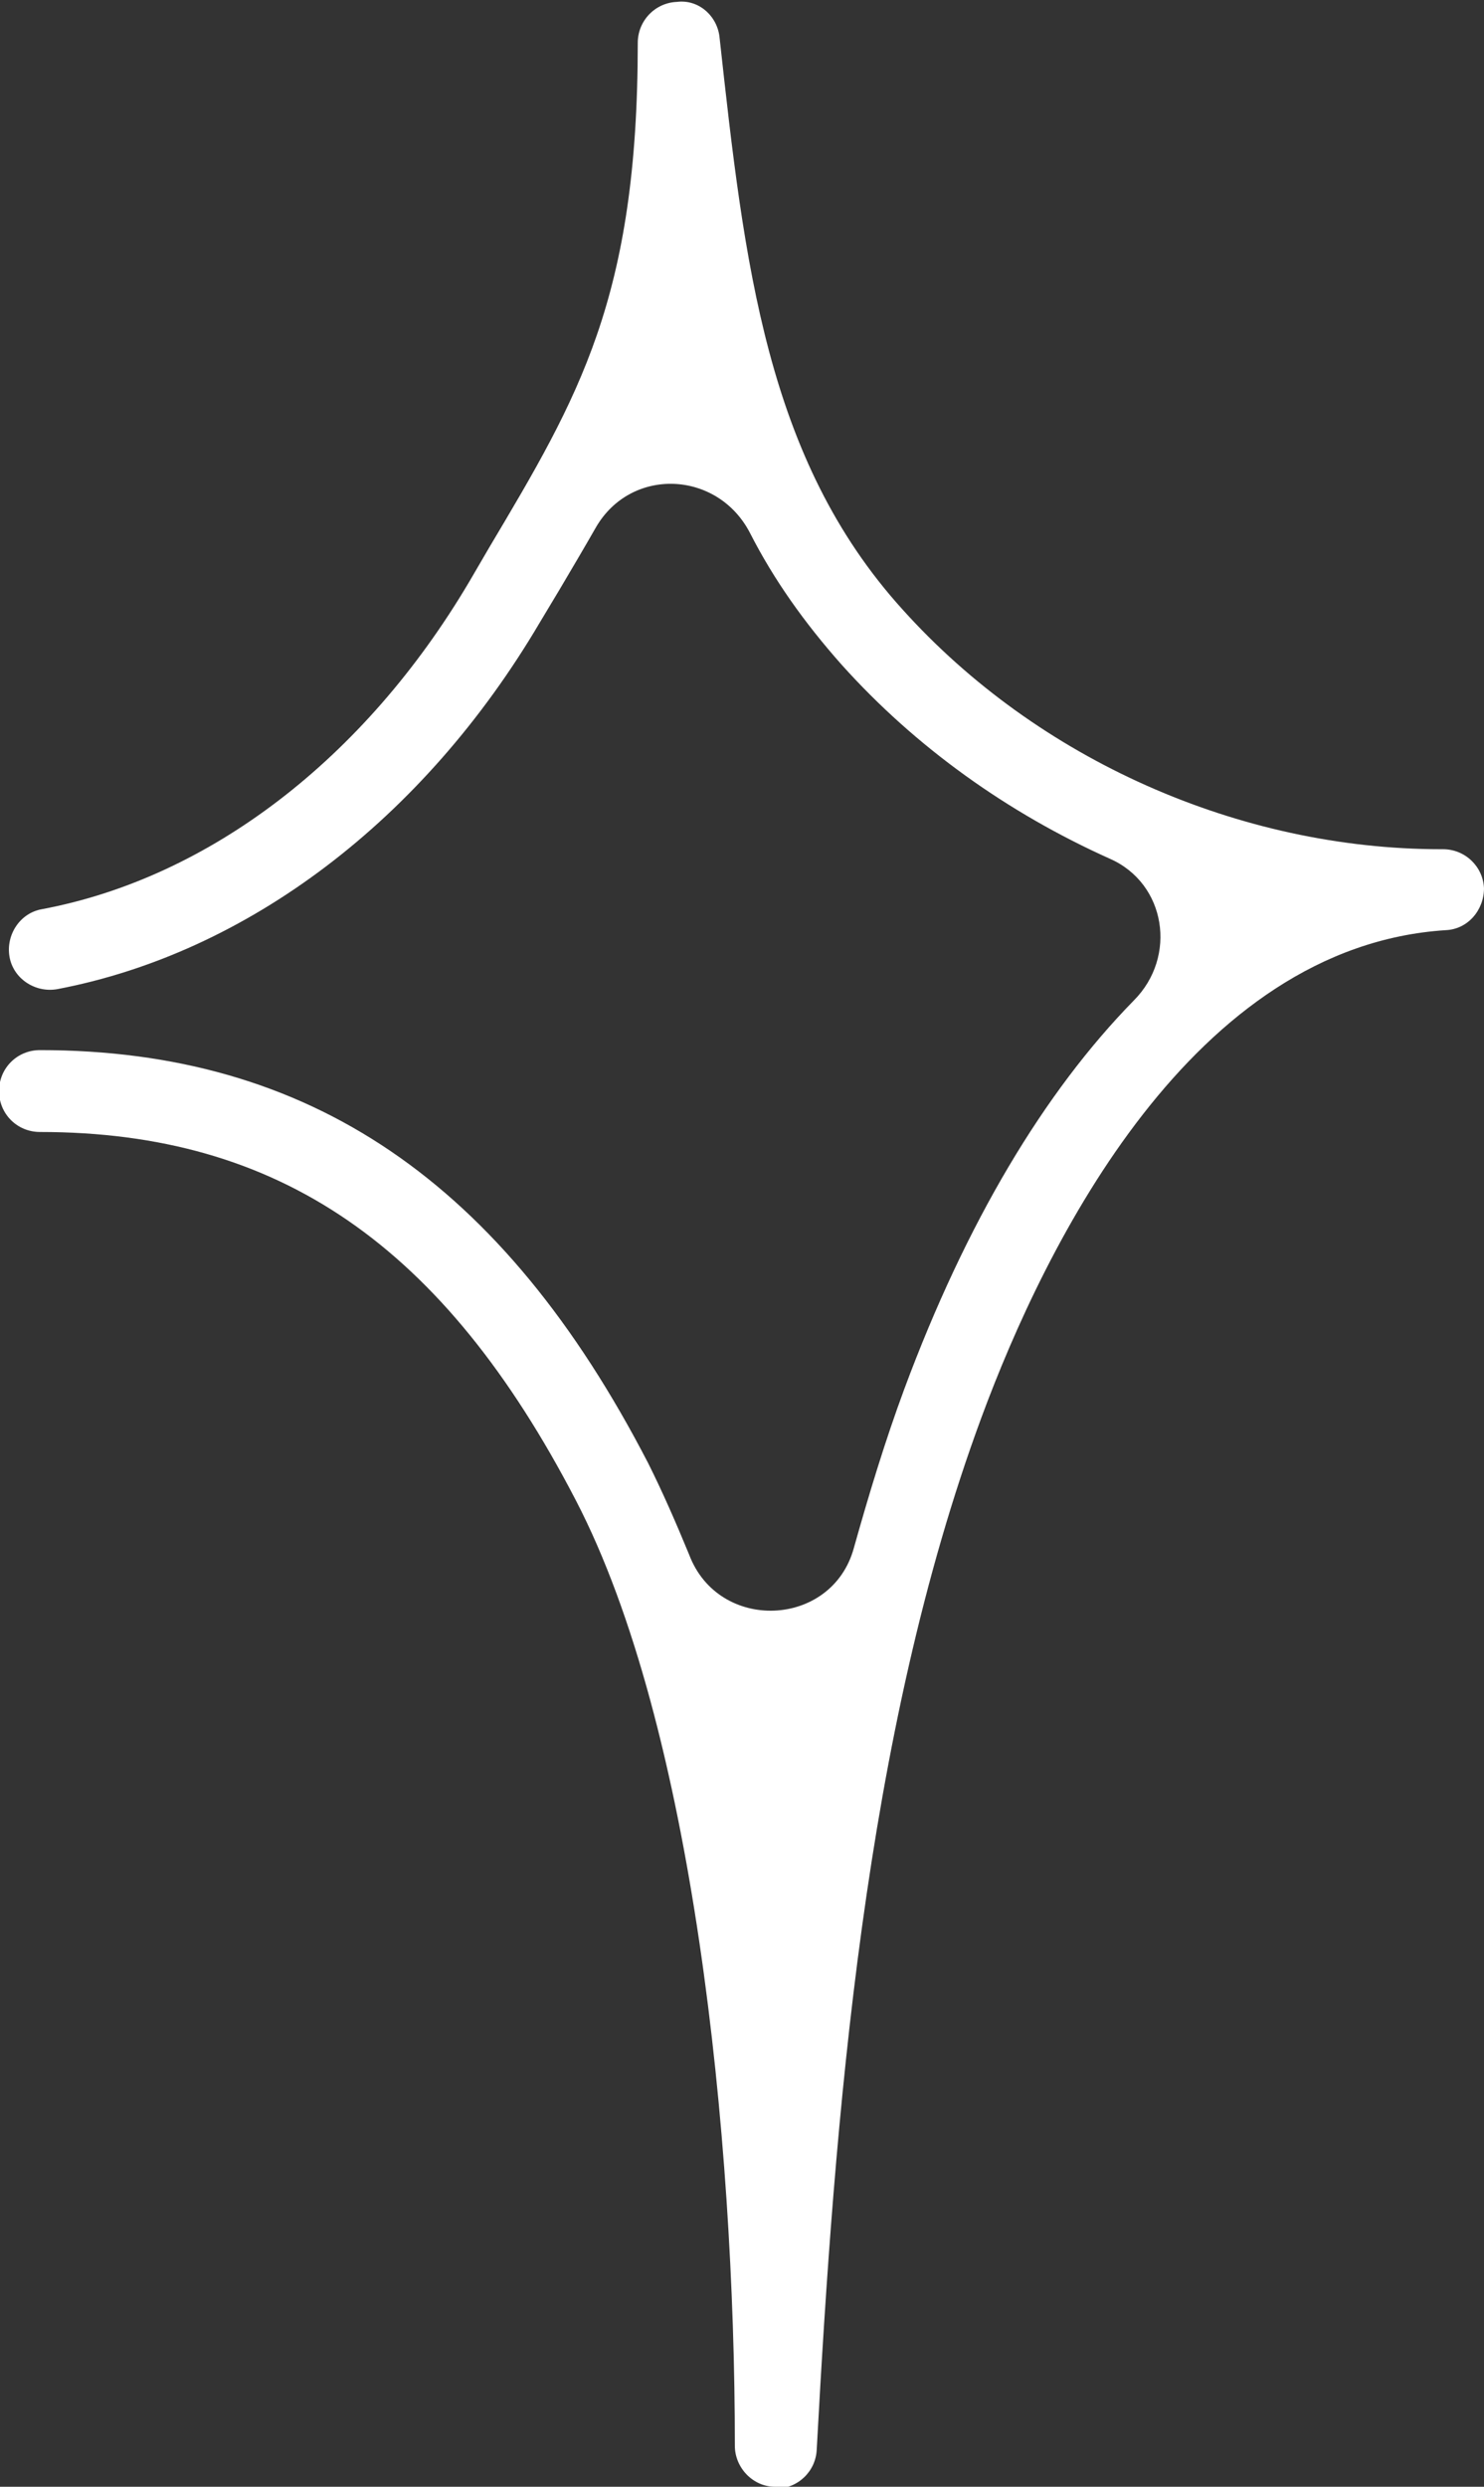
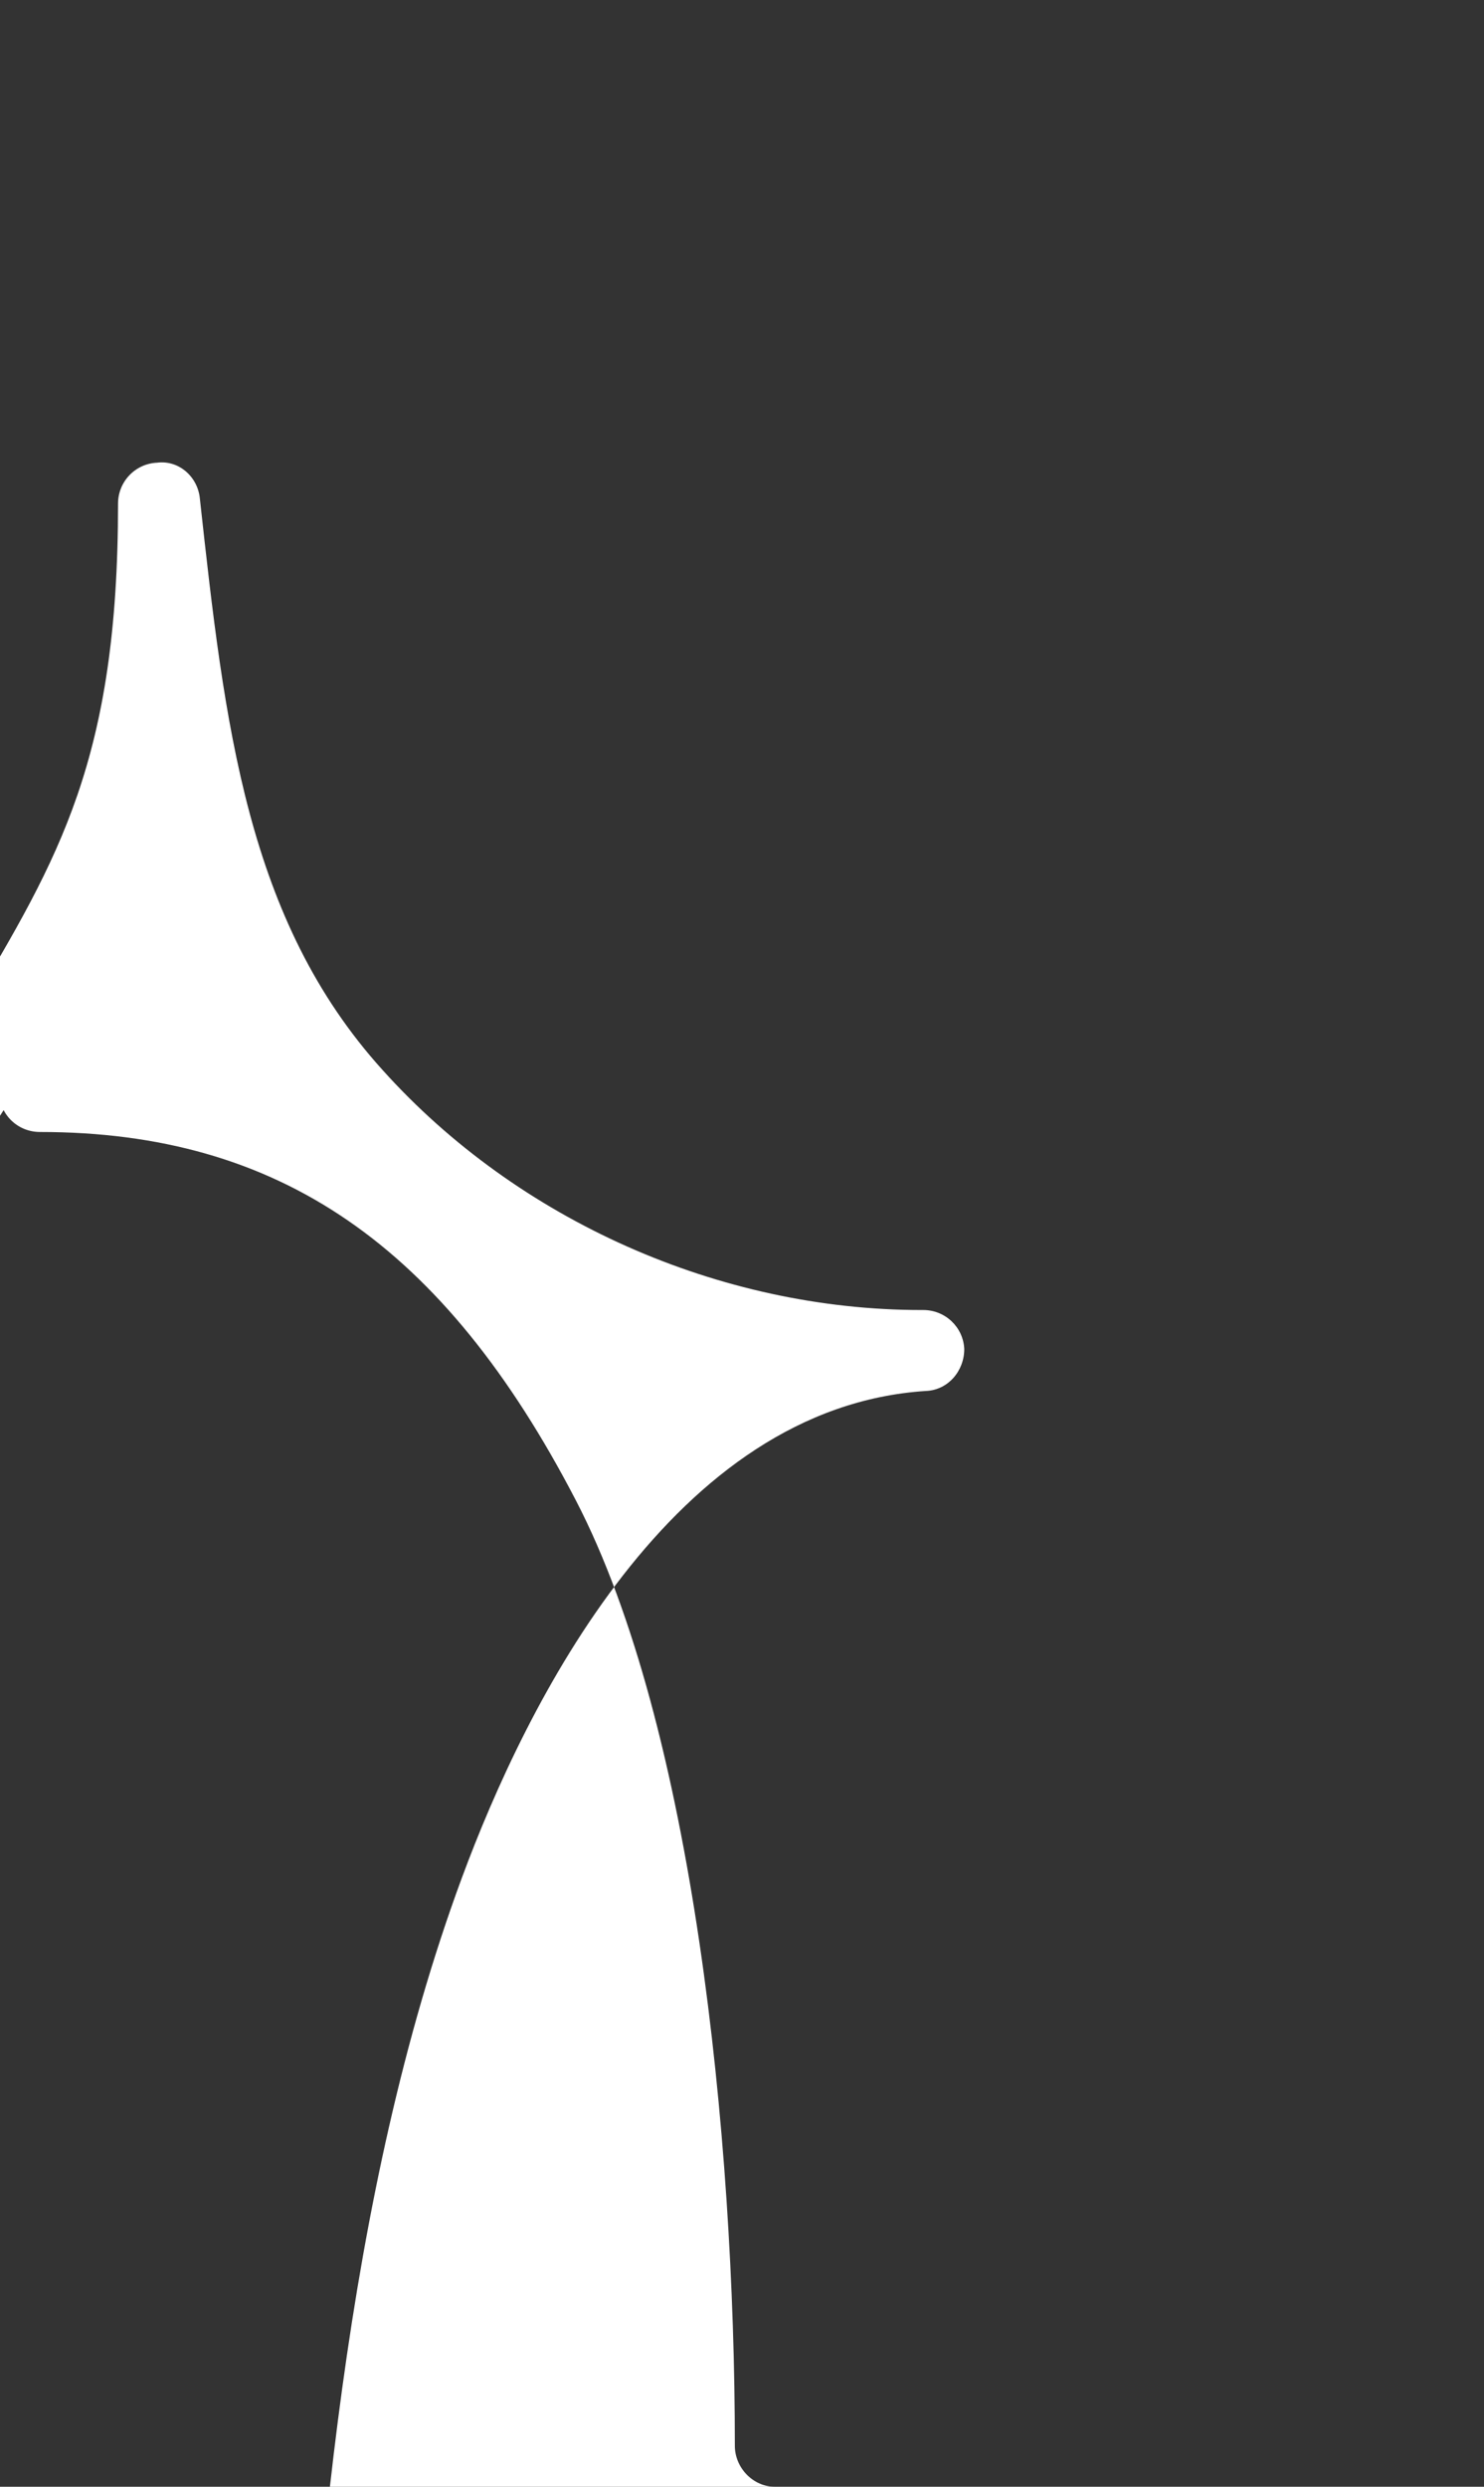
<svg xmlns="http://www.w3.org/2000/svg" id="_レイヤー_2" data-name="レイヤー 2" viewBox="0 0 15.59 26.12" preserveAspectRatio="none">
  <rect x="0" y="0" width="15.59" height="26.12" fill="#333333" stroke="none" />
  <defs>
    <style>
      .cls-1 {
        fill: #fff;
        stroke-width: 0px;
      }
    </style>
  </defs>
  <g id="_レイヤー_1-2" data-name="レイヤー 1">
-     <path class="cls-1" d="M8.15,26.12h-.01c-.23,0-.42-.2-.42-.43,0-3.25-.44-7.56-1.67-9.93-1.39-2.68-3.12-3.87-5.63-3.87-.24,0-.43-.19-.43-.43s.19-.43.43-.43c2.83,0,4.86,1.38,6.39,4.34.15.3.29.62.43.96.31.82,1.5.77,1.73-.07.16-.57.33-1.13.53-1.67.65-1.75,1.47-3.12,2.41-4.08.46-.46.34-1.23-.25-1.49-1.07-.48-2.04-1.17-2.82-2.04-.39-.44-.71-.89-.96-1.38-.34-.66-1.25-.7-1.62-.06-.12.21-.25.43-.38.65l-.21.35c-1.22,2.07-3.07,3.47-5.07,3.85-.23.04-.46-.11-.5-.34-.04-.23.11-.46.34-.5,1.76-.33,3.39-1.58,4.49-3.44l.21-.36c.94-1.58,1.56-2.62,1.56-5.3,0-.23.18-.42.41-.43.23-.03.43.15.45.38.26,2.37.49,4.42,1.92,6,1.42,1.58,3.54,2.52,5.66,2.52,0,0,.02,0,.02,0,.23,0,.42.18.43.41,0,.23-.17.43-.4.44-2.66.17-4.2,3.28-4.88,5.12-1.23,3.33-1.54,7.34-1.73,10.84-.01.23-.2.41-.43.41Z" />
+     <path class="cls-1" d="M8.15,26.12h-.01c-.23,0-.42-.2-.42-.43,0-3.25-.44-7.56-1.67-9.93-1.39-2.68-3.12-3.87-5.63-3.87-.24,0-.43-.19-.43-.43s.19-.43.43-.43l-.21.35c-1.22,2.07-3.07,3.47-5.07,3.85-.23.04-.46-.11-.5-.34-.04-.23.11-.46.34-.5,1.76-.33,3.39-1.58,4.49-3.44l.21-.36c.94-1.58,1.56-2.62,1.56-5.3,0-.23.18-.42.41-.43.23-.03.43.15.45.38.26,2.37.49,4.42,1.92,6,1.42,1.58,3.54,2.52,5.66,2.52,0,0,.02,0,.02,0,.23,0,.42.18.43.41,0,.23-.17.43-.4.44-2.66.17-4.2,3.28-4.88,5.12-1.23,3.33-1.54,7.34-1.73,10.84-.01.23-.2.41-.43.41Z" />
  </g>
</svg>